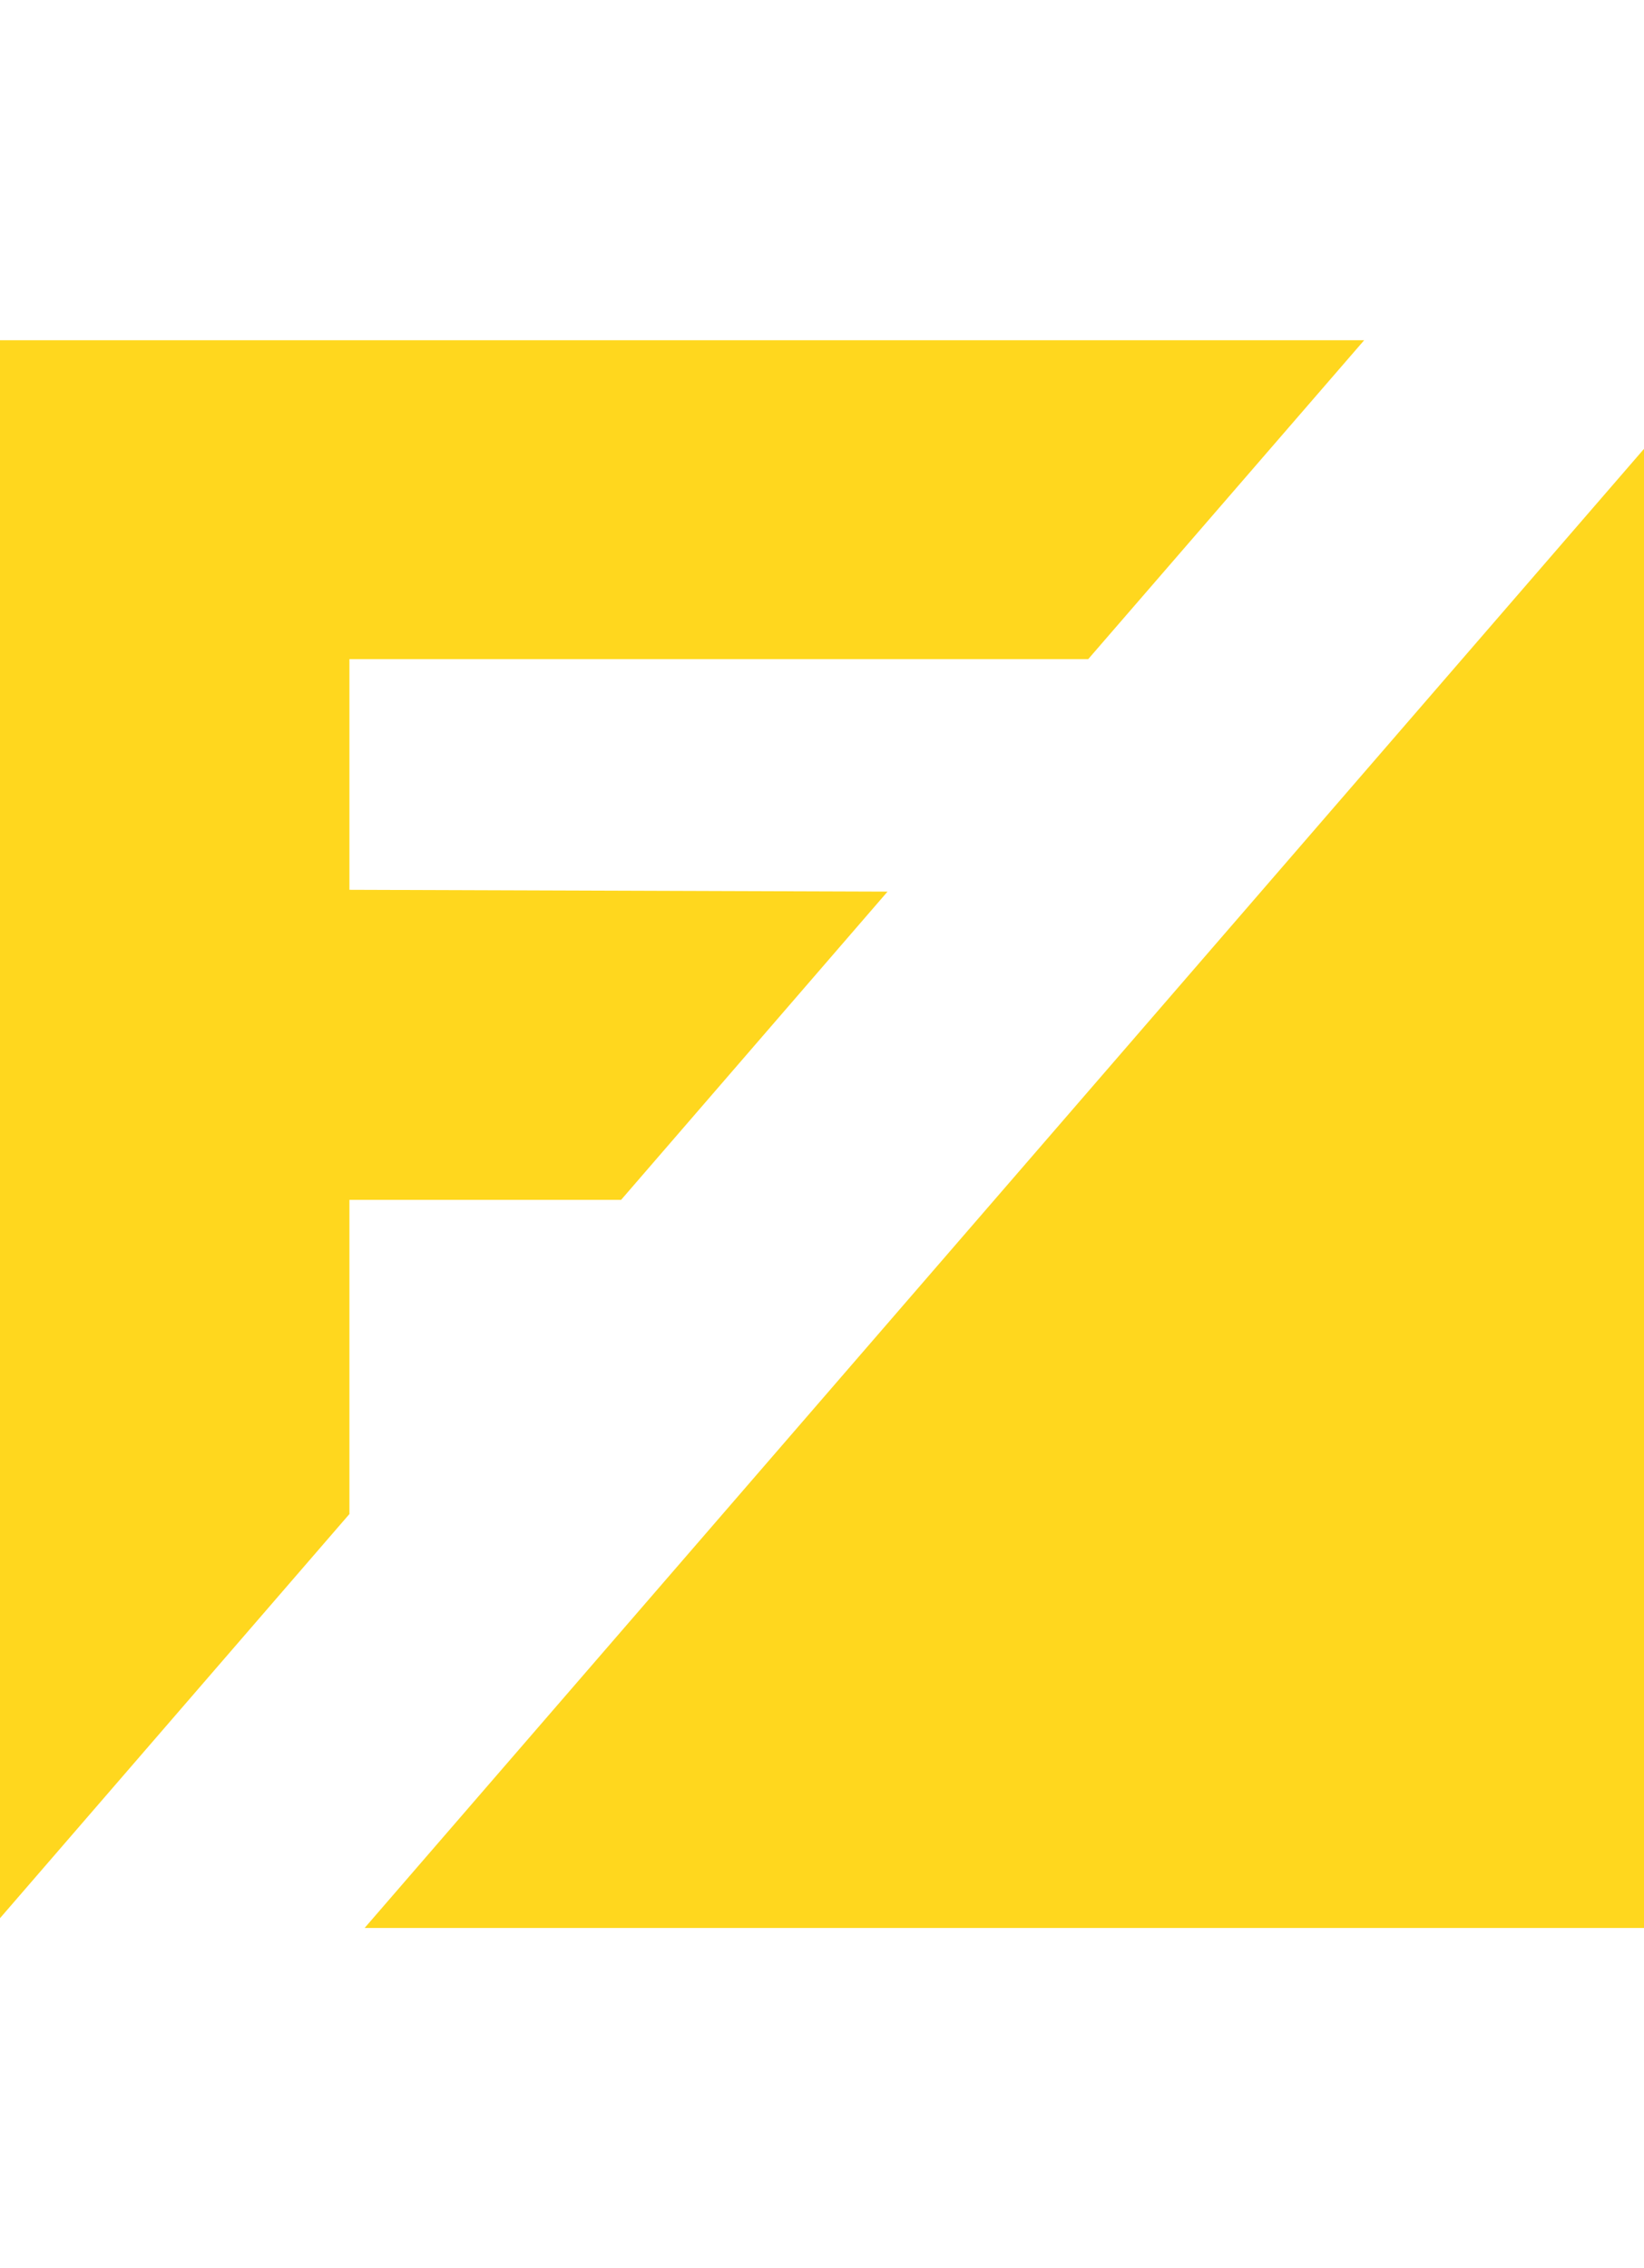
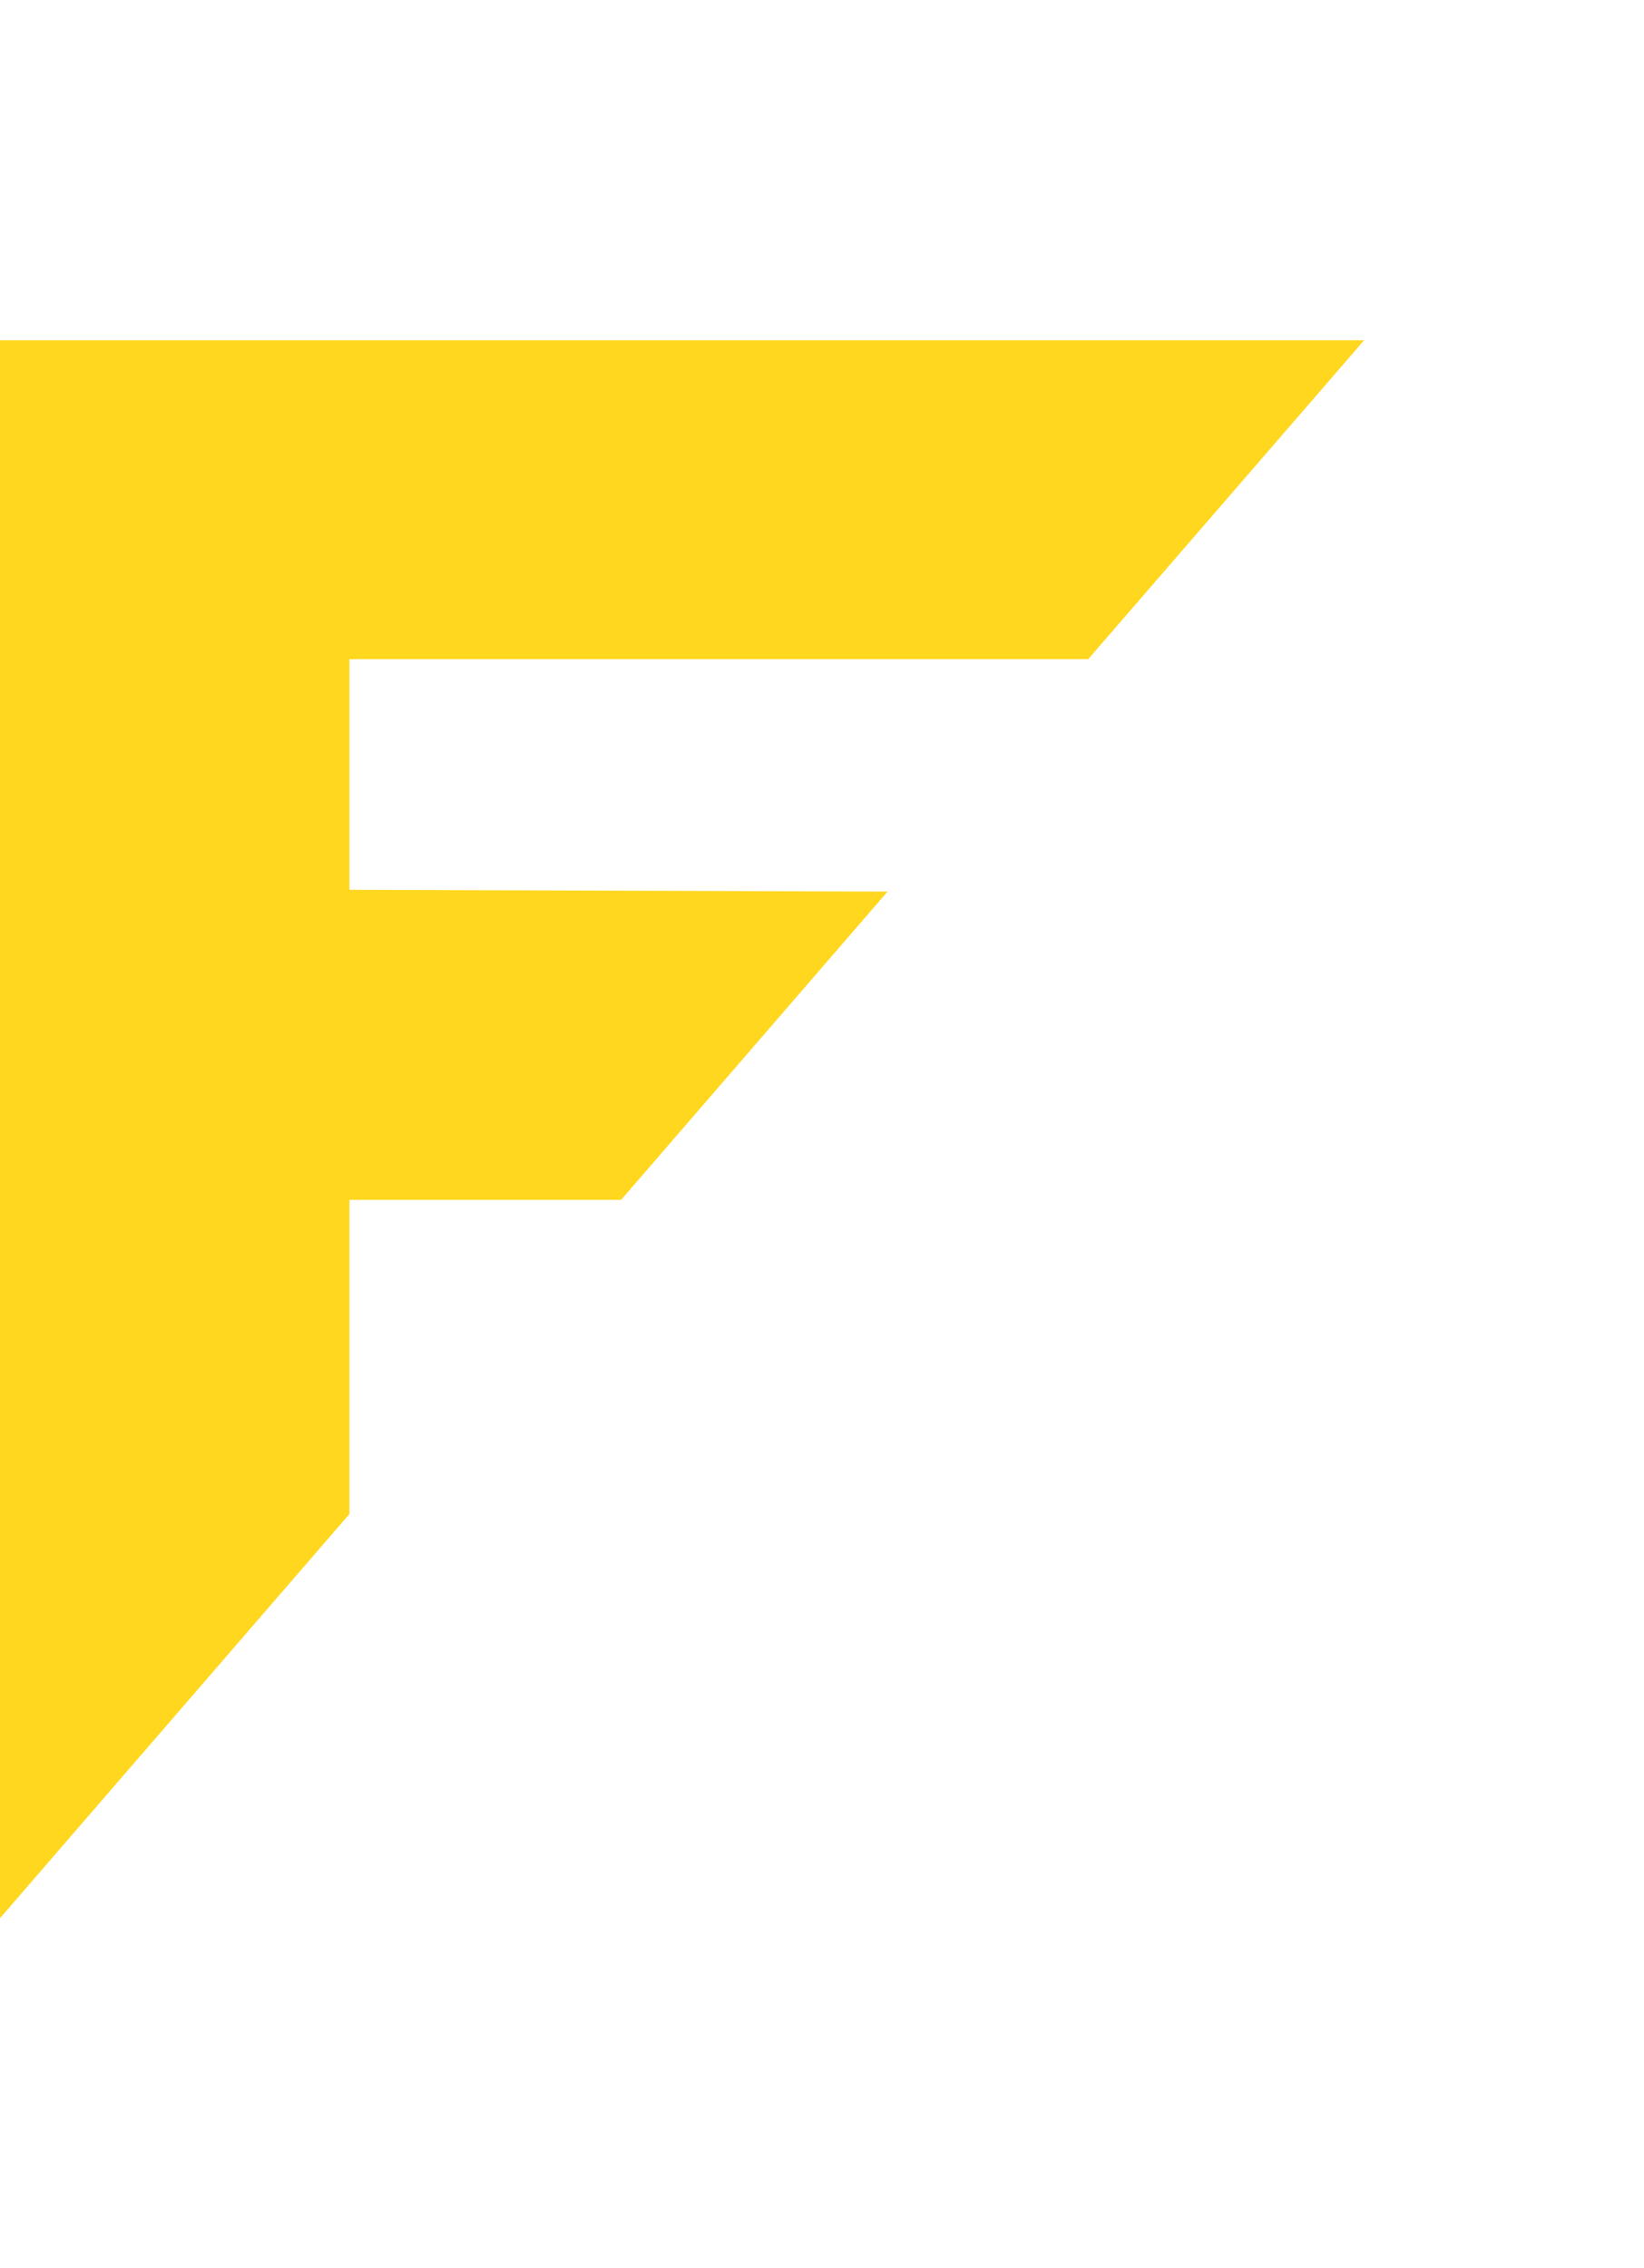
<svg xmlns="http://www.w3.org/2000/svg" version="1.1" id="Opmaak" x="0px" y="0px" width="72.5px" height="100px" viewBox="0 0 72.5 100" style="enable-background:new 0 0 72.5 100;" xml:space="preserve">
  <style type="text/css">
	.st0{fill:#ffd71e;}
</style>
  <g>
    <g>
      <polygon class="st0" points="0,15 0,84.57 15.41,66.75 15.41,52.9 27.39,52.9 39.14,39.31 15.41,39.23 15.41,29.06 47.99,29.06     60.16,15   " />
    </g>
    <g>
-       <polygon class="st0" points="72.5,85 16.08,85 72.5,19.79   " />
-     </g>
+       </g>
  </g>
</svg>